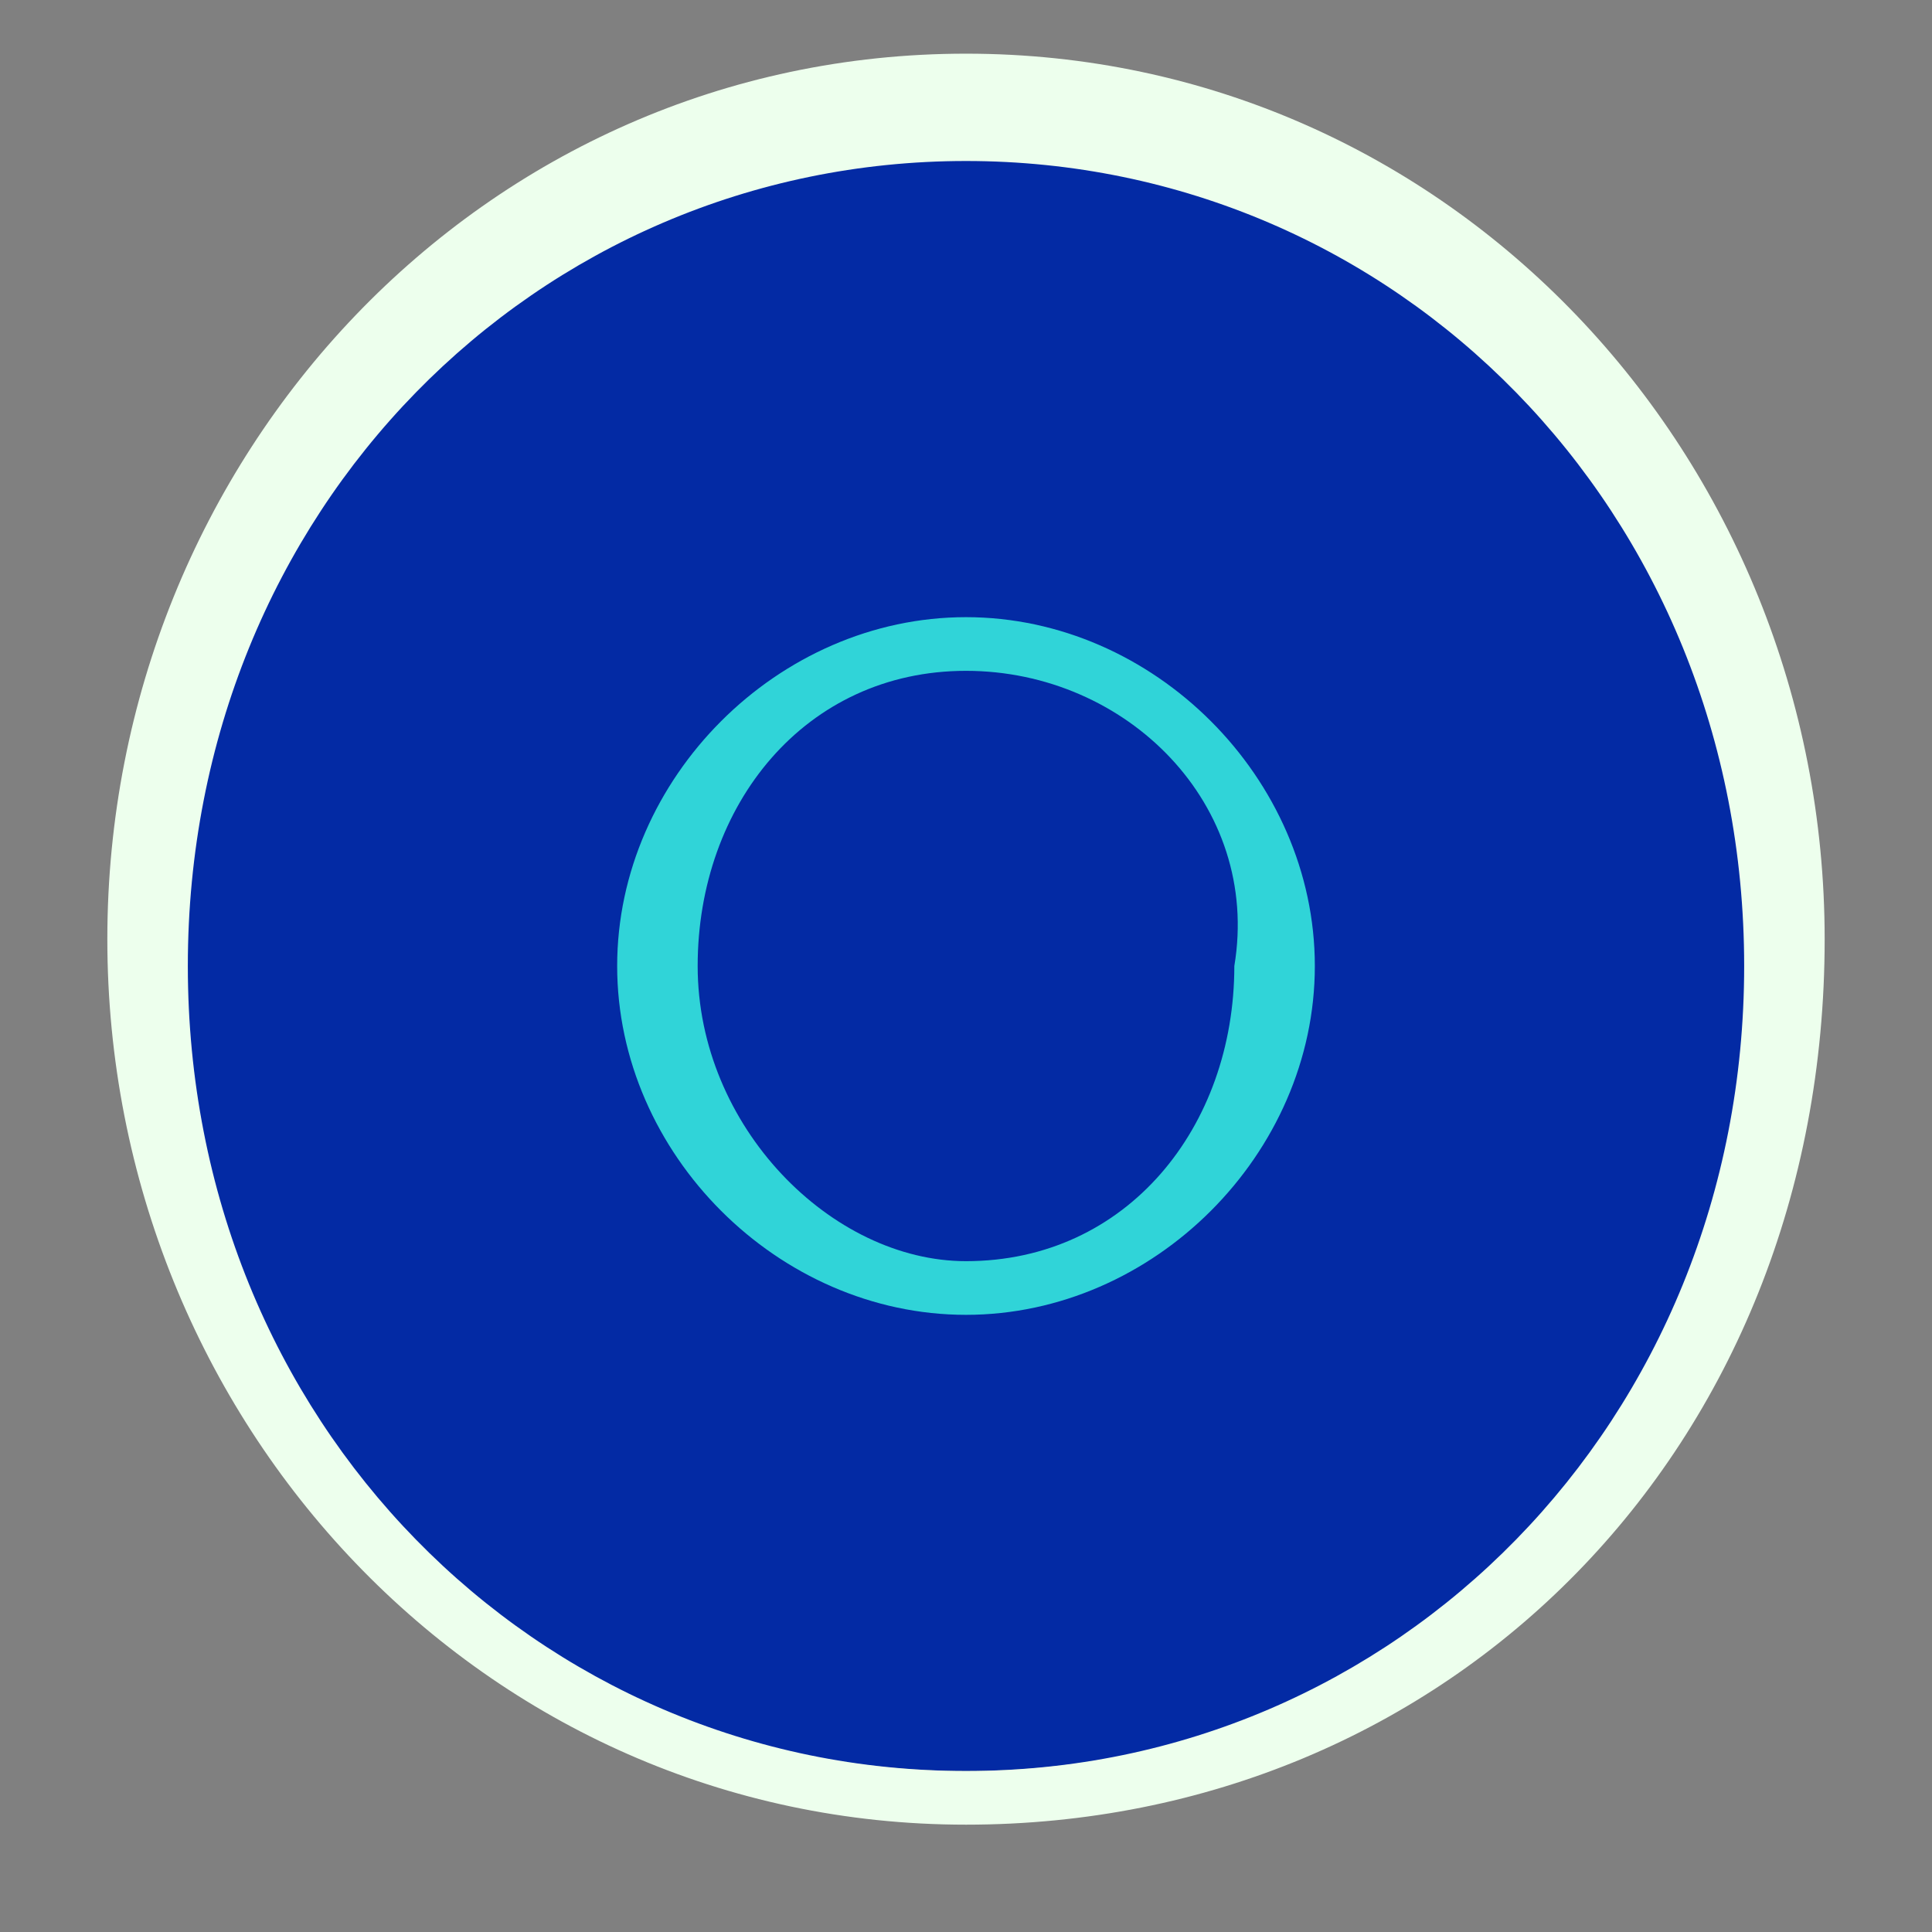
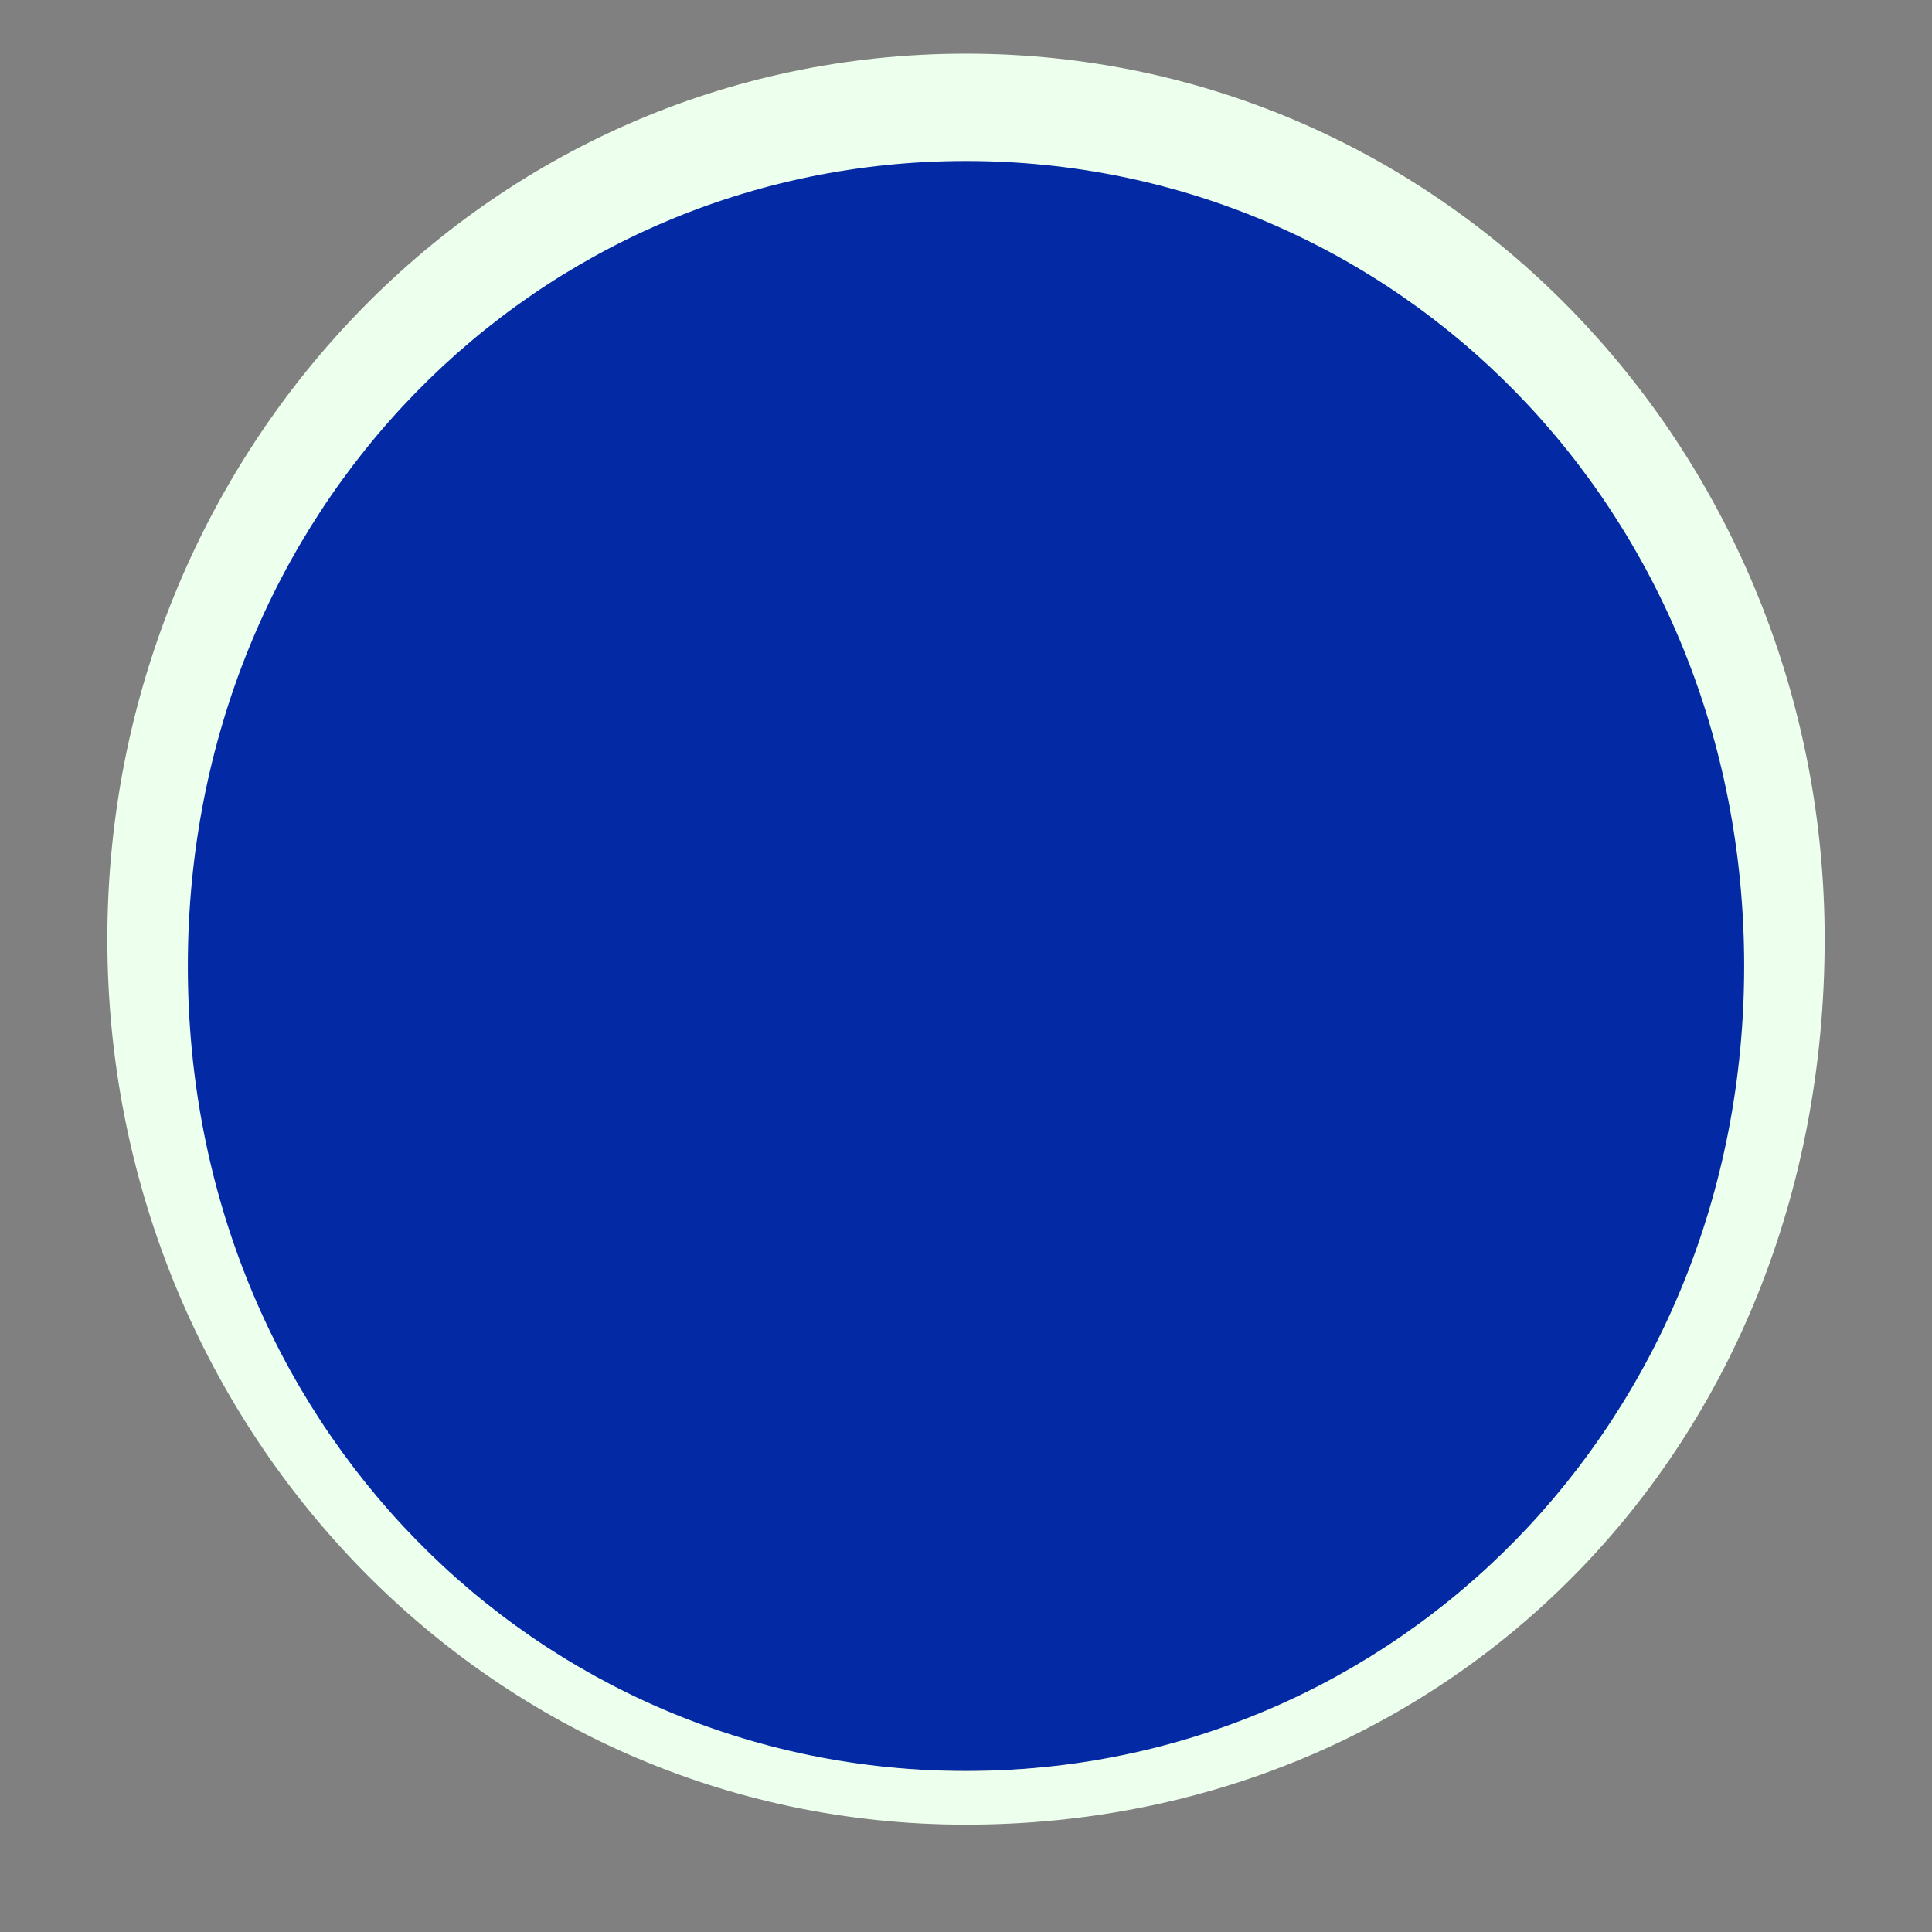
<svg xmlns="http://www.w3.org/2000/svg" version="1.1" id="Layer_1" x="0px" y="0px" viewBox="0 0 7.2 7.2" style="enable-background:new 0 0 7.2 7.2;" xml:space="preserve">
  <rect x="0" y="0" width="7.2" height="7.2" fill="#808080" stroke="none" />
  <style type="text/css">
	.st0{opacity:0.39;fill:#EDFFED;}
	.st1{fill:#FFFFFF;}
	.st2{fill-rule:evenodd;clip-rule:evenodd;fill:#FFFFFF;}
	.st3{fill:none;stroke:#000000;stroke-width:1.8;stroke-miterlimit:10;}
	.st4{opacity:0.39;}
	.st5{opacity:0.39;fill:#FFFFFF;}
	.st6{opacity:0.39;fill:none;stroke:#000000;stroke-miterlimit:10;}
	.st7{fill:#032AA4;}
	.st8{fill:#EDFFED;}
	.st9{fill:none;}
	.st10{fill:#30D4D8;}
</style>
  <g>
    <path class="st7" d="M3.6,0.4c-1.7,0-3.1,1.4-3.1,3.1s1.4,3.1,3.1,3.1c1.7,0,3.1-1.4,3.1-3.1S5.3,0.4,3.6,0.4z" />
    <path class="st8" d="M3.6,6.8c-1.8,0-3.2-1.5-3.2-3.3c0-1.8,1.4-3.3,3.2-3.3s3.2,1.5,3.2,3.3C6.8,5.4,5.4,6.8,3.6,6.8z M3.6,0.6   c-1.6,0-2.9,1.3-2.9,3c0,1.7,1.3,3,2.9,3s2.9-1.3,2.9-3C6.5,1.9,5.2,0.6,3.6,0.6z" />
  </g>
-   <path class="st10" d="M3.6,4.9c-0.7,0-1.3-0.6-1.3-1.3c0-0.7,0.6-1.3,1.3-1.3c0.7,0,1.3,0.6,1.3,1.3C4.9,4.3,4.3,4.9,3.6,4.9z   M3.6,2.5c-0.6,0-1,0.5-1,1.1c0,0.6,0.5,1.1,1,1.1c0.6,0,1-0.5,1-1.1C4.7,3,4.2,2.5,3.6,2.5z" />
</svg>